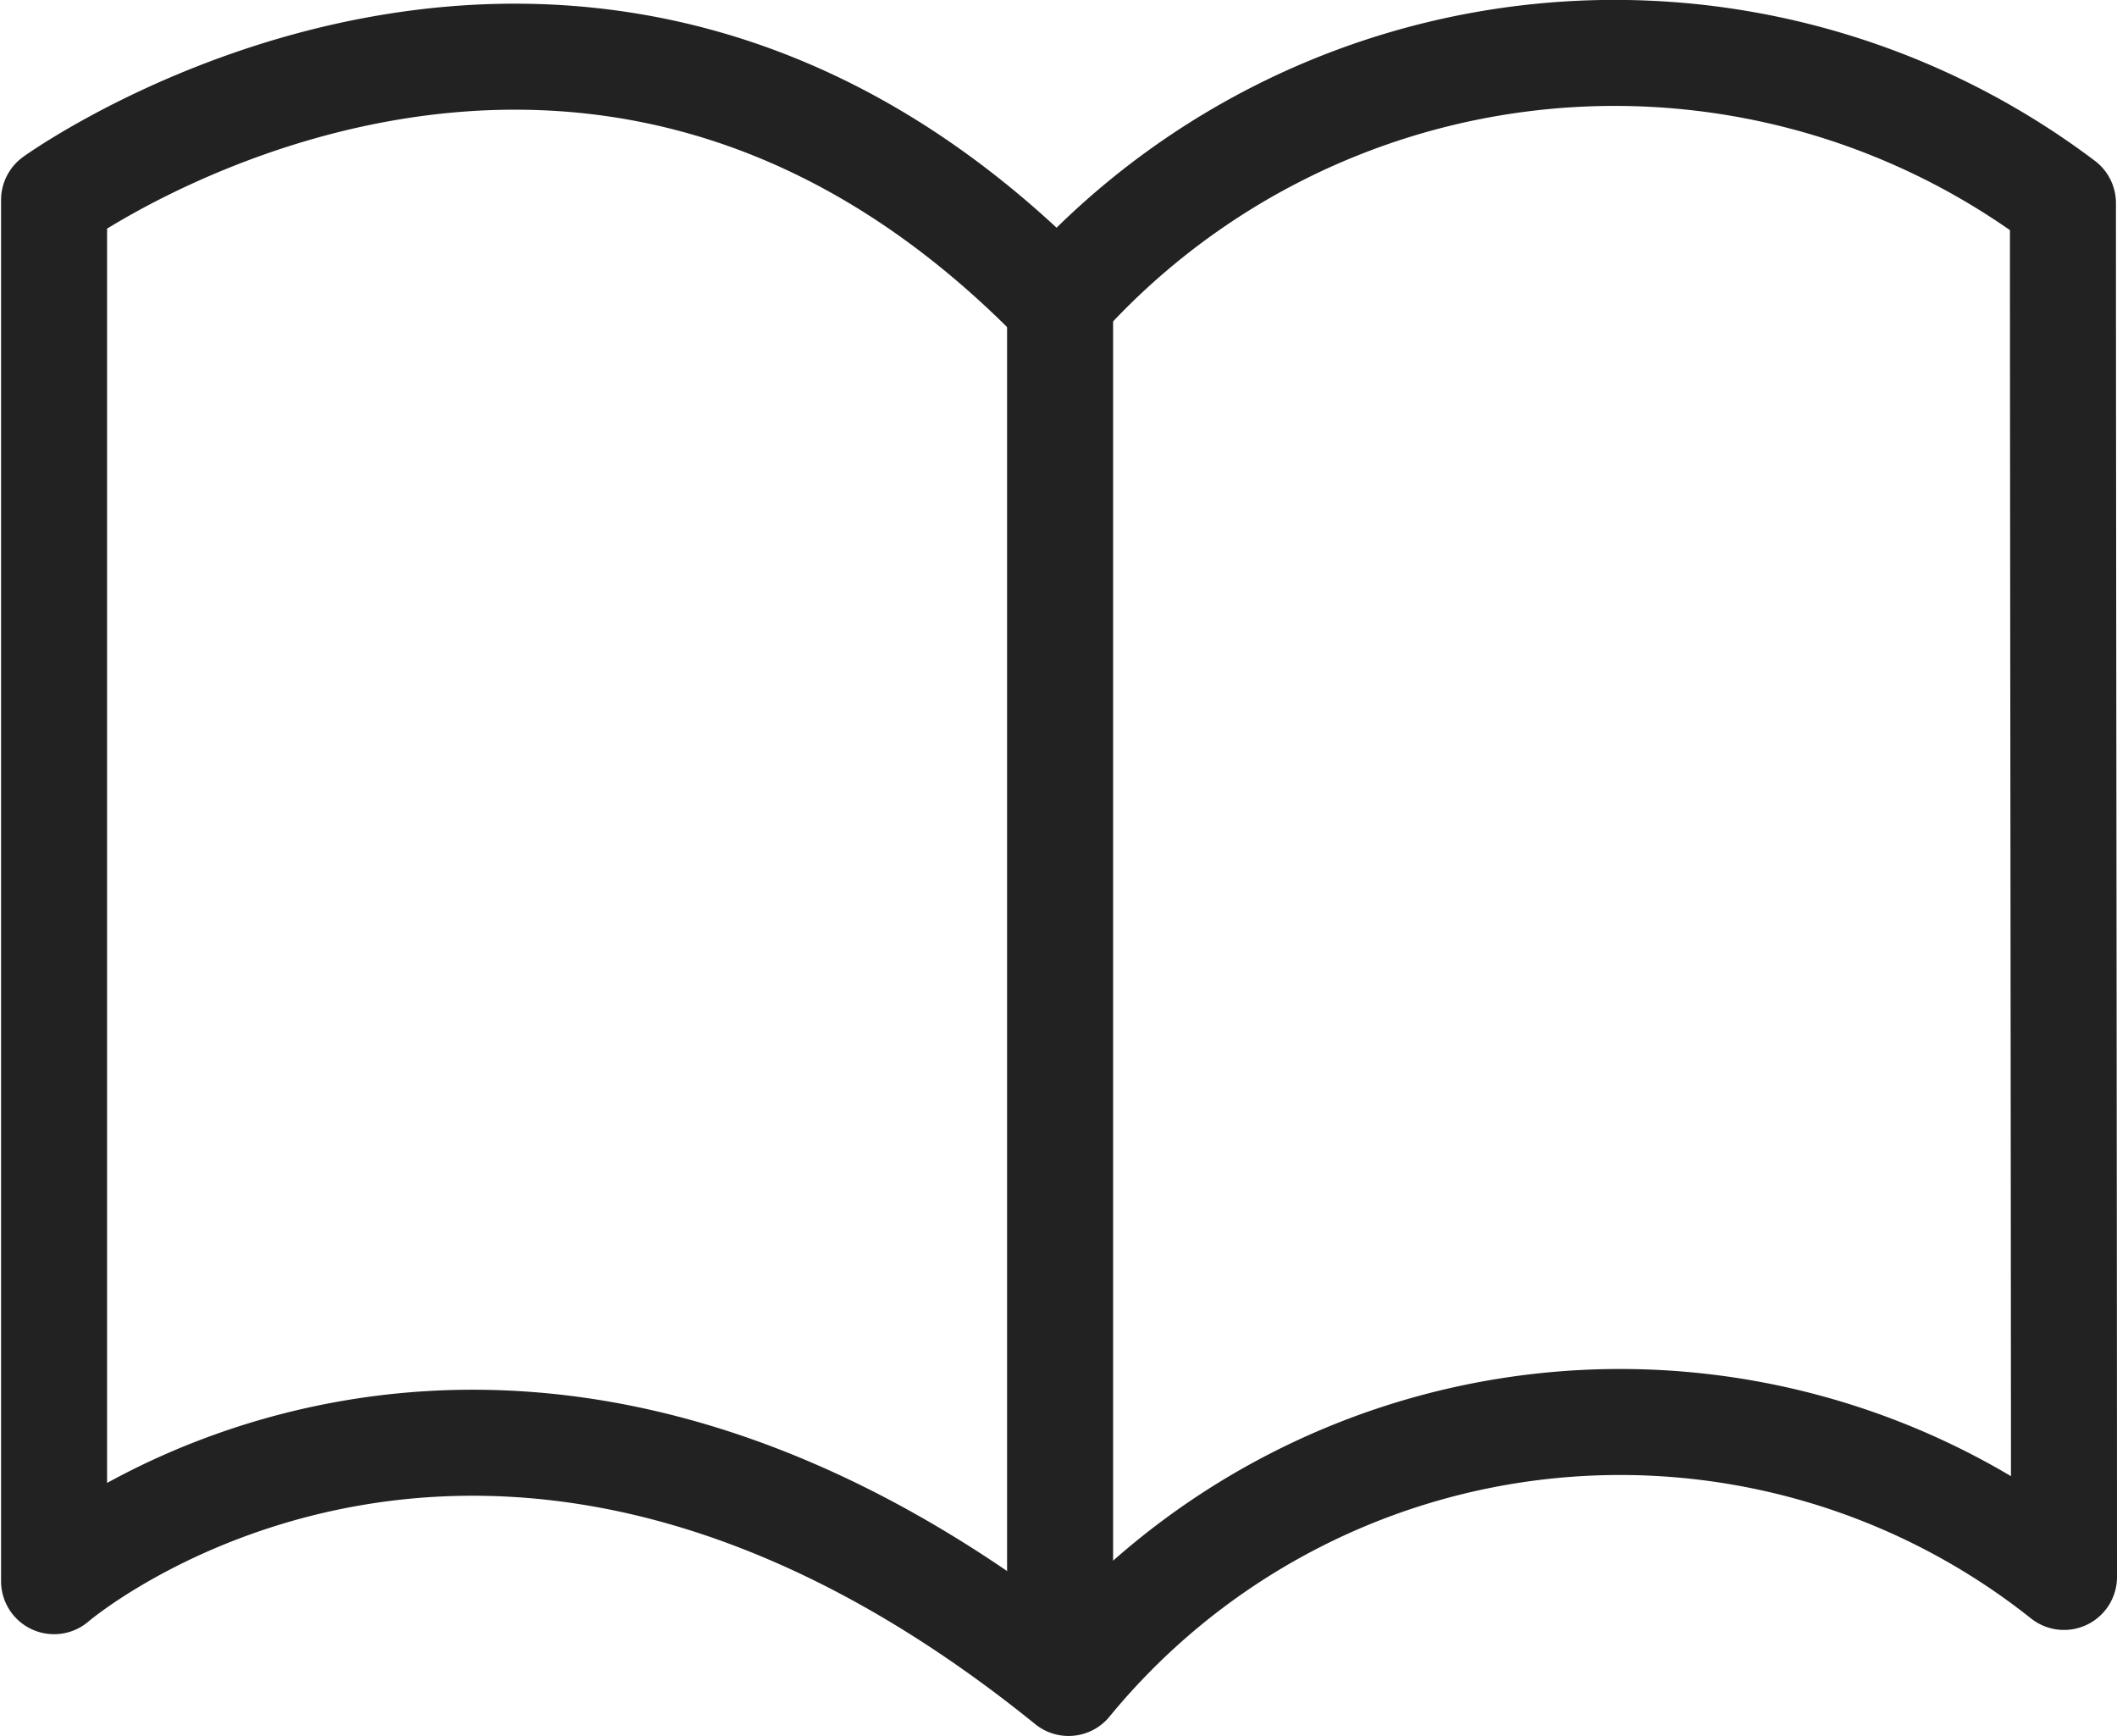
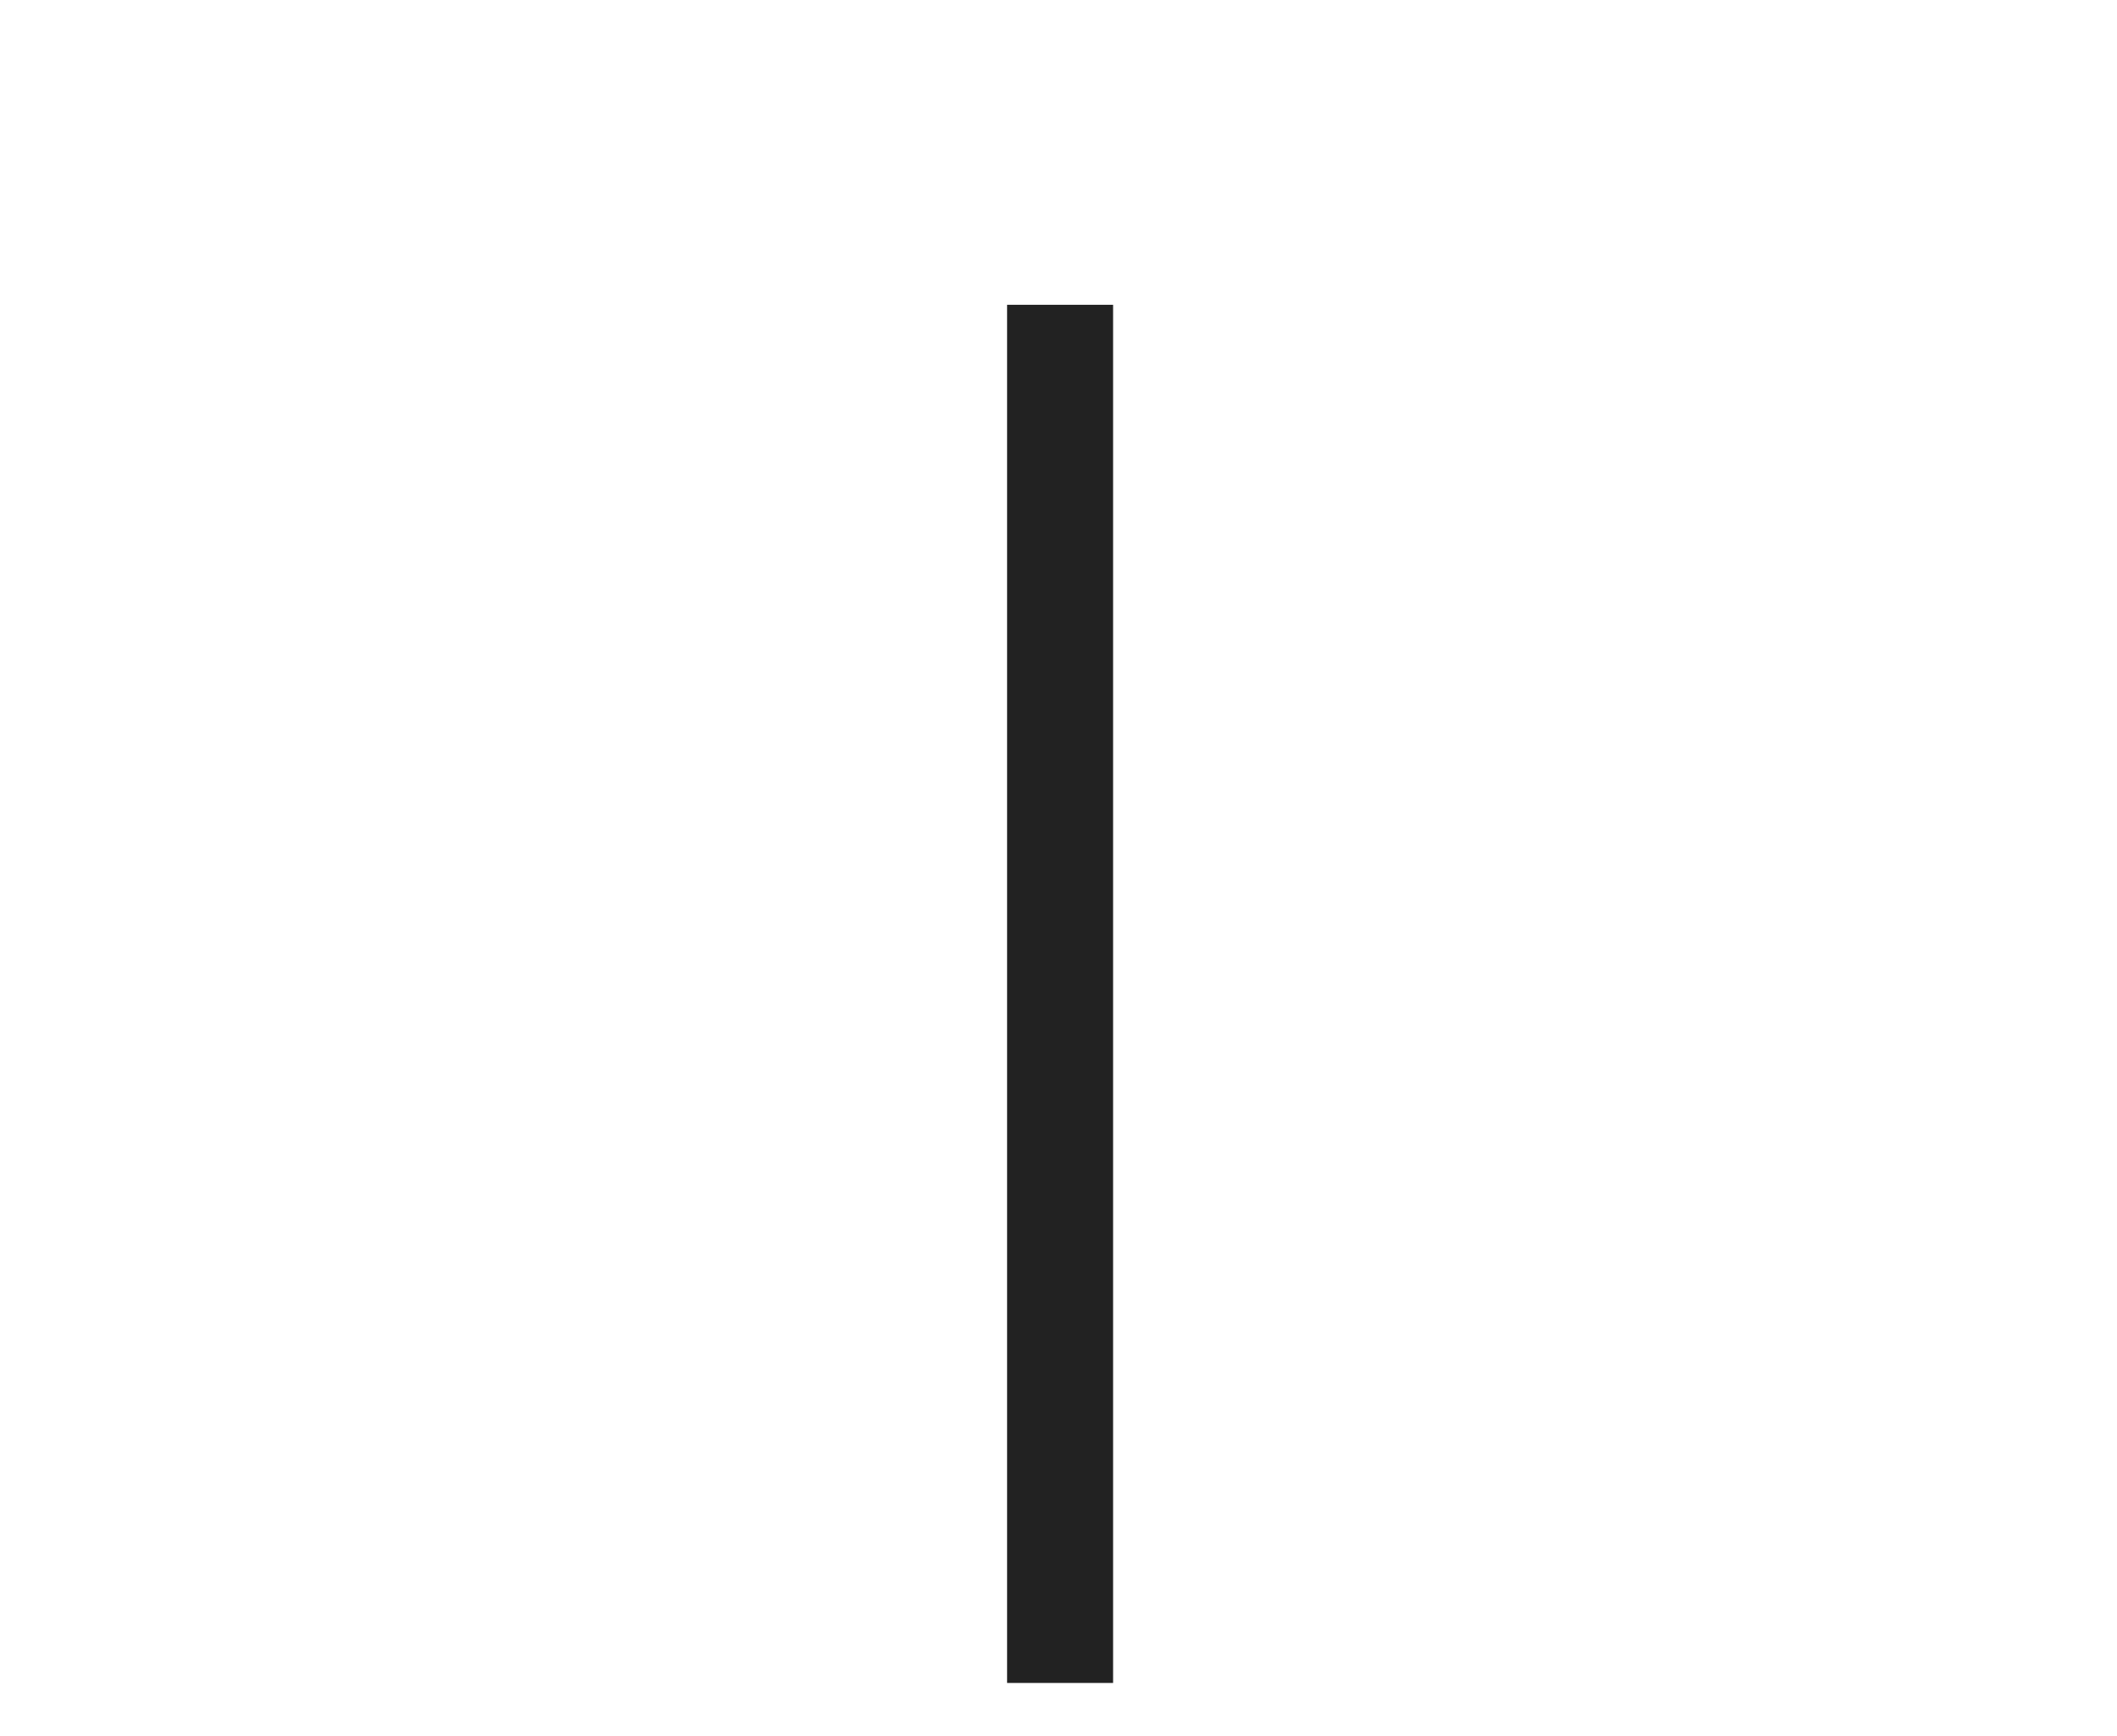
<svg xmlns="http://www.w3.org/2000/svg" id="icon_book" width="19.97" height="16.375" viewBox="0 0 19.97 16.375">
  <defs>
    <style>
      .cls-1 {
        fill: #fff;
        fill-opacity: 0;
        stroke: #222;
        stroke-linejoin: round;
        stroke-width: 1px;
        fill-rule: evenodd;
      }

      .cls-2 {
        fill: #222;
      }
    </style>
  </defs>
-   <path id="シェイプ_14" data-name="シェイプ 14" class="cls-1" d="M2053.01,987.011v13.029s4.06-3.5,9.57.96a6.729,6.729,0,0,1,9.39-1c0-3.7-.01-9.992-0.01-12.959a7.021,7.021,0,0,0-9.48.943C2058.01,983.4,2053.01,987.011,2053.01,987.011Z" transform="translate(-2052.5 -985.125)" />
  <rect id="シェイプ_15" data-name="シェイプ 15" class="cls-2" x="9.5" y="2.875" width="1" height="13" />
</svg>